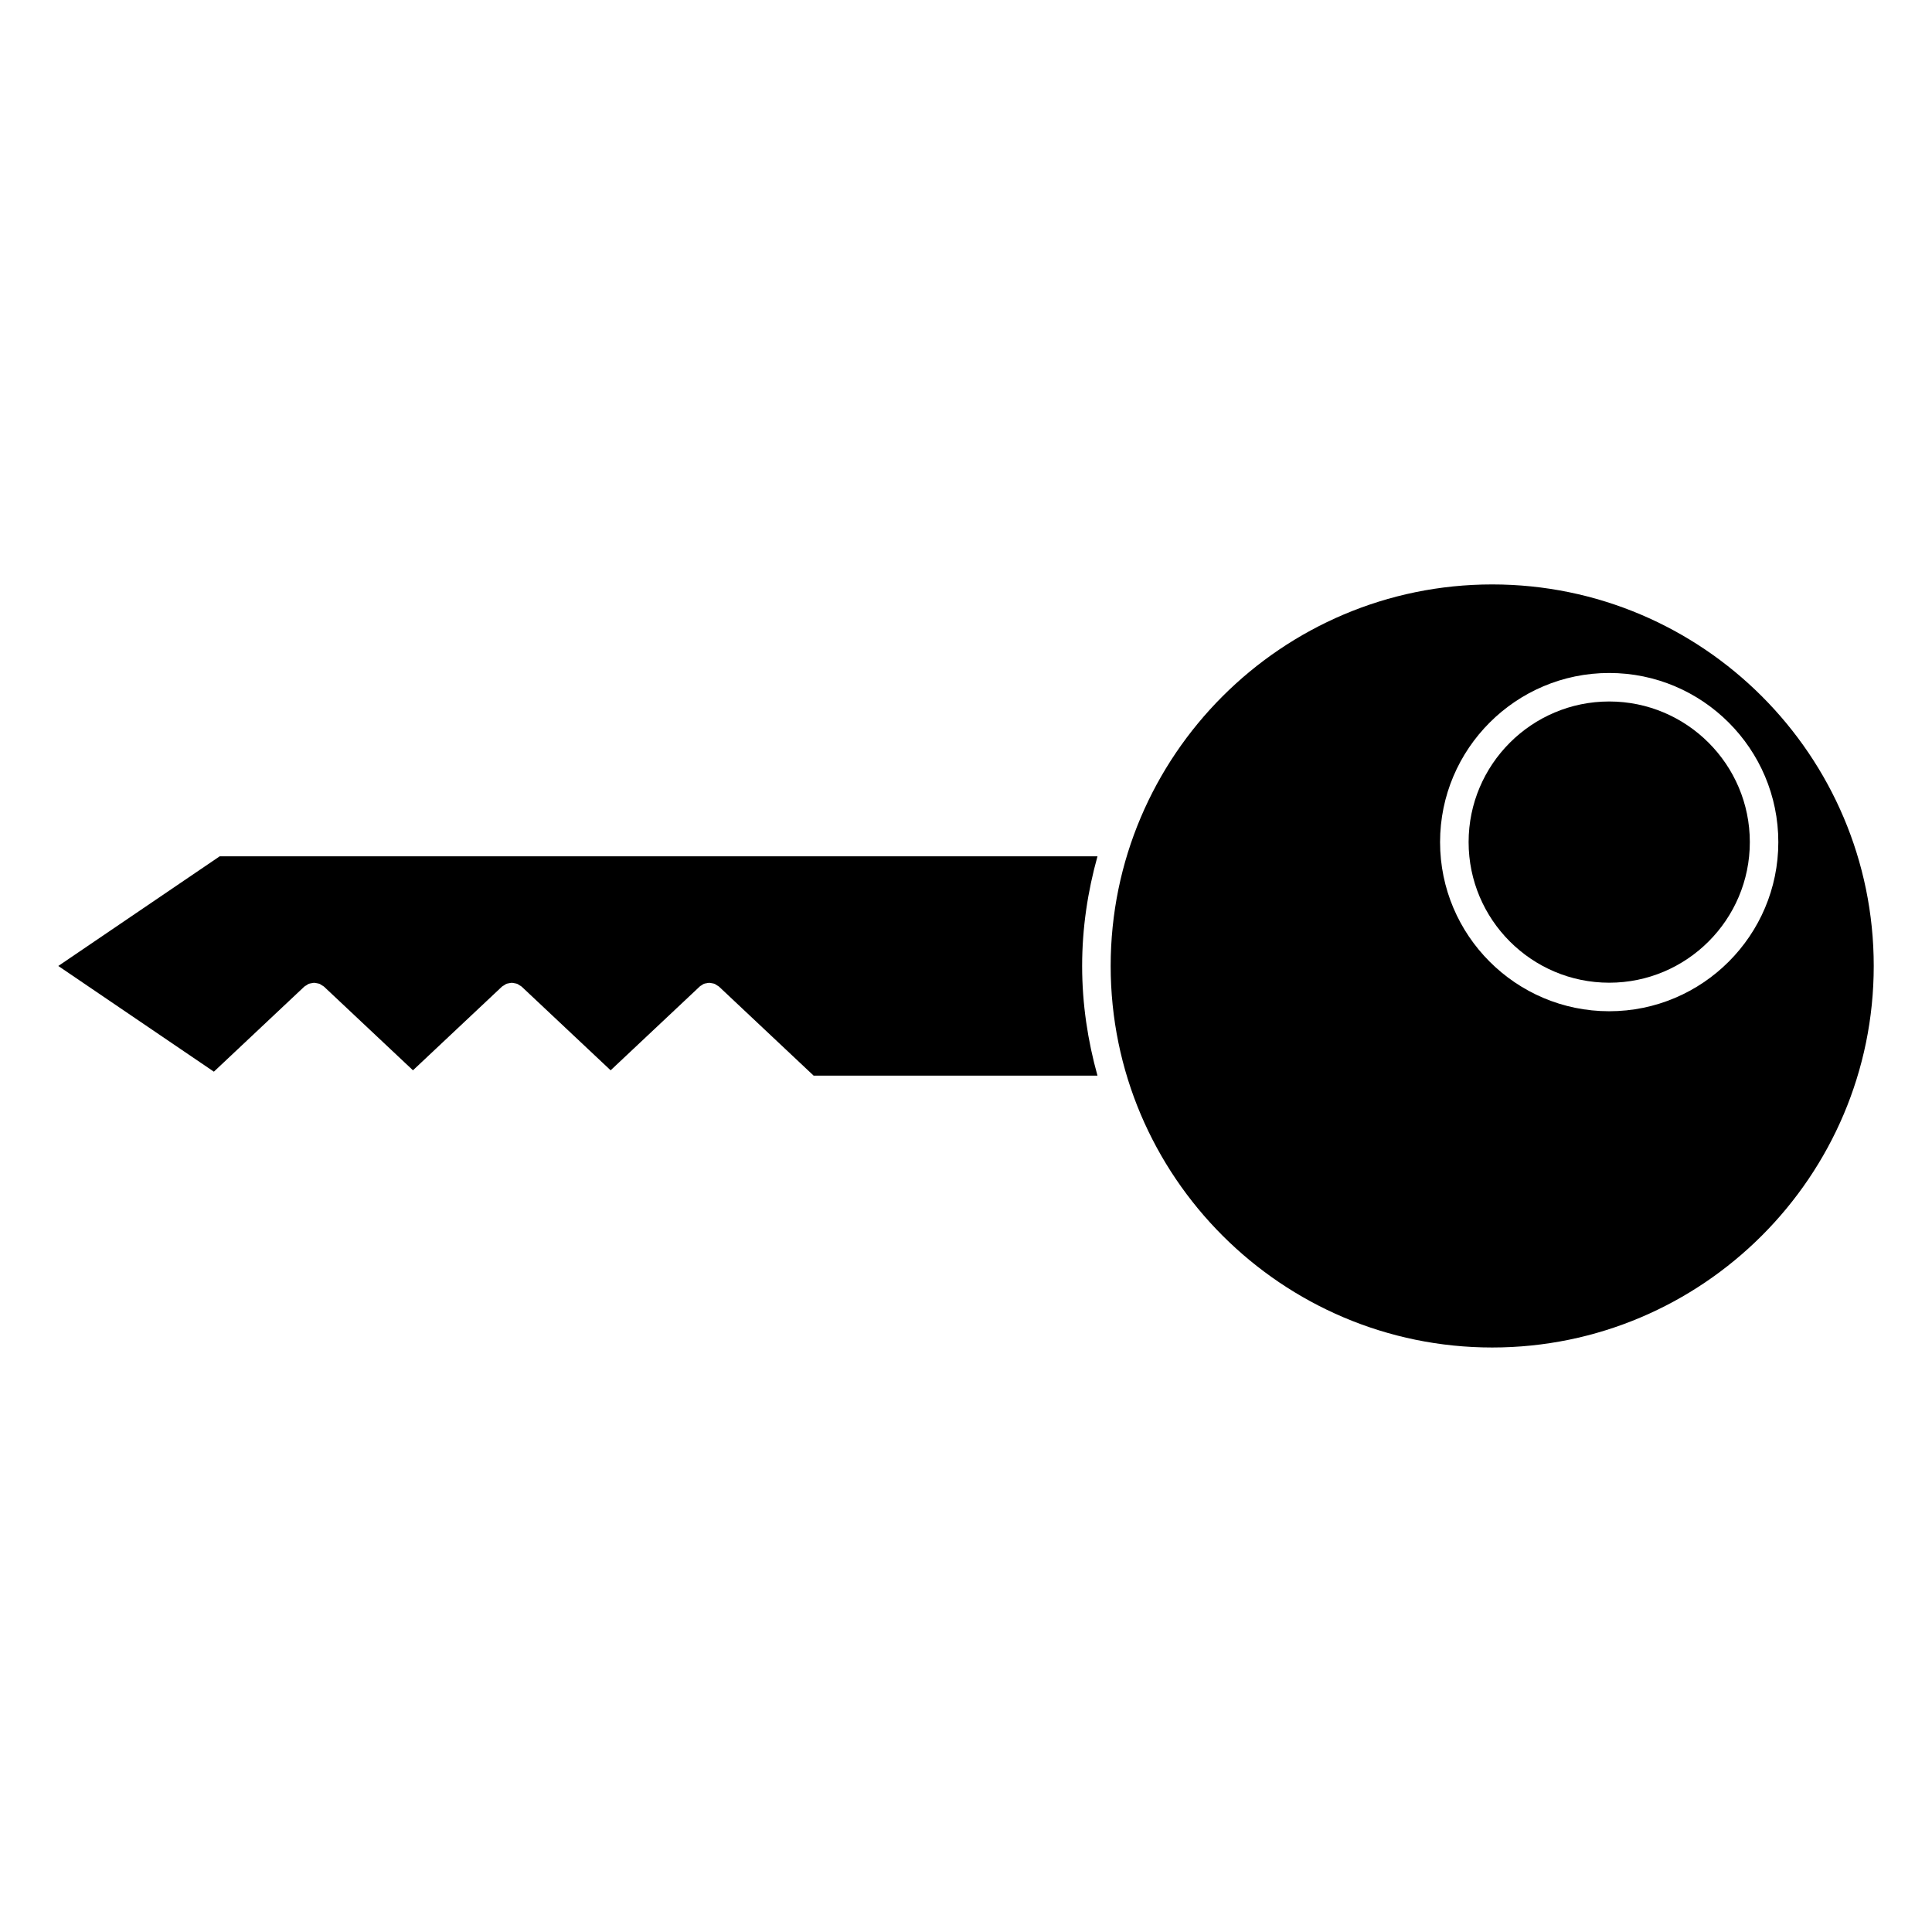
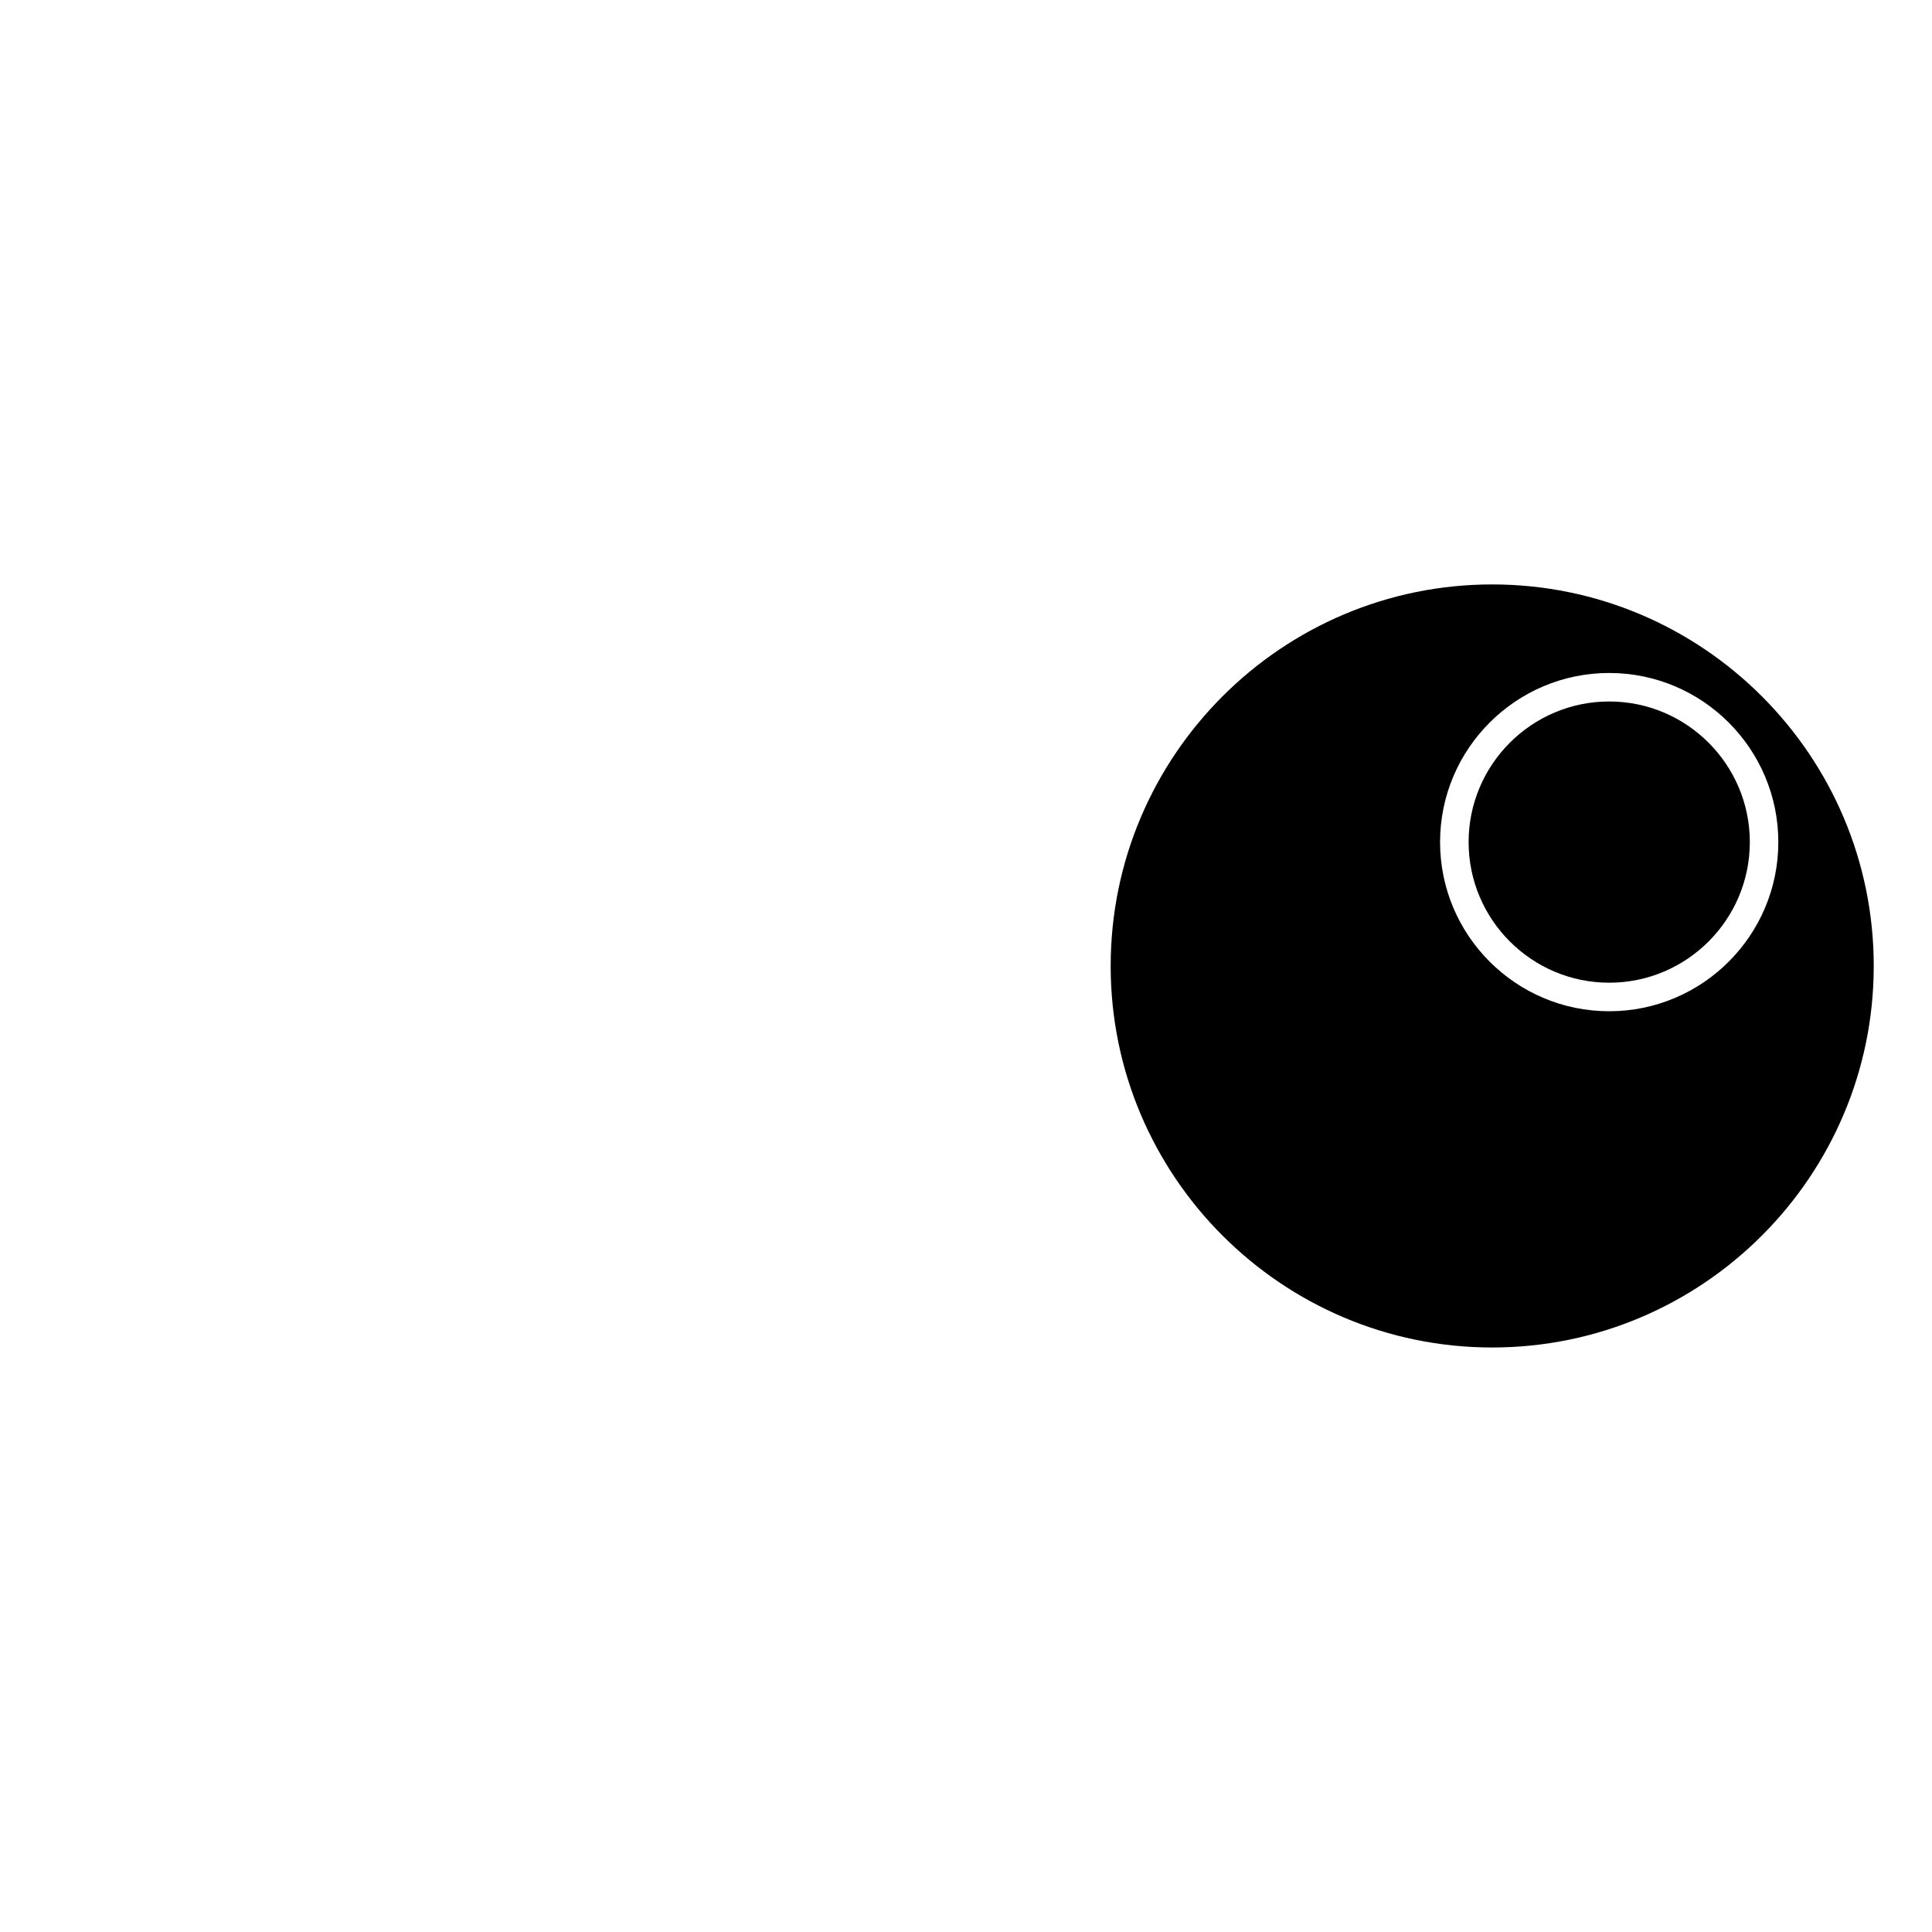
<svg xmlns="http://www.w3.org/2000/svg" fill="#000000" width="800px" height="800px" version="1.1" viewBox="144 144 512 512">
  <g>
    <path d="m570.46 329.9c-20.547 0-37.262 16.715-37.262 37.266 0 20.551 16.715 37.262 37.262 37.262s37.262-16.715 37.262-37.262c0-20.551-16.715-37.266-37.262-37.266z" />
-     <path d="m329.89 405.13c0.211-0.141 0.414-0.312 0.645-0.402 0.227-0.098 0.469-0.117 0.711-0.16 0.238-0.047 0.465-0.109 0.707-0.109 0.242 0 0.469 0.07 0.707 0.109 0.238 0.039 0.48 0.07 0.707 0.16 0.238 0.098 0.434 0.262 0.648 0.402 0.176 0.117 0.367 0.18 0.523 0.328l25.086 23.598h75.219c-2.578-9.266-4.066-18.984-4.066-29.059 0-10.078 1.484-19.793 4.066-29.059l-232.62-0.004-42.773 29.059 41.23 28.012 23.973-22.551c0.156-0.145 0.348-0.211 0.523-0.324 0.215-0.145 0.418-0.316 0.656-0.406 0.227-0.098 0.465-0.109 0.707-0.16 0.238-0.047 0.469-0.117 0.711-0.109 0.242-0.004 0.469 0.07 0.711 0.109 0.238 0.051 0.473 0.07 0.707 0.16 0.238 0.098 0.434 0.262 0.656 0.406 0.172 0.109 0.367 0.176 0.523 0.324l23.594 22.188 23.594-22.188c0.156-0.145 0.348-0.211 0.523-0.324 0.215-0.145 0.418-0.316 0.656-0.406 0.227-0.098 0.465-0.109 0.707-0.16 0.238-0.047 0.469-0.117 0.711-0.109 0.242-0.004 0.469 0.07 0.711 0.109 0.238 0.051 0.473 0.07 0.707 0.16 0.238 0.098 0.434 0.262 0.656 0.406 0.172 0.109 0.367 0.176 0.523 0.324l23.594 22.188 23.594-22.188c0.105-0.145 0.301-0.215 0.477-0.324z" />
    <path d="m539.45 298.88c-55.75 0-101.11 45.359-101.11 101.11 0 55.75 45.363 101.11 101.11 101.11s101.11-45.363 101.11-101.11c0-55.754-45.355-101.11-101.11-101.11zm31.004 113.11c-24.719 0-44.82-20.105-44.82-44.82 0-24.719 20.102-44.824 44.82-44.824s44.82 20.105 44.82 44.824c0 24.715-20.102 44.82-44.82 44.82z" />
  </g>
</svg>